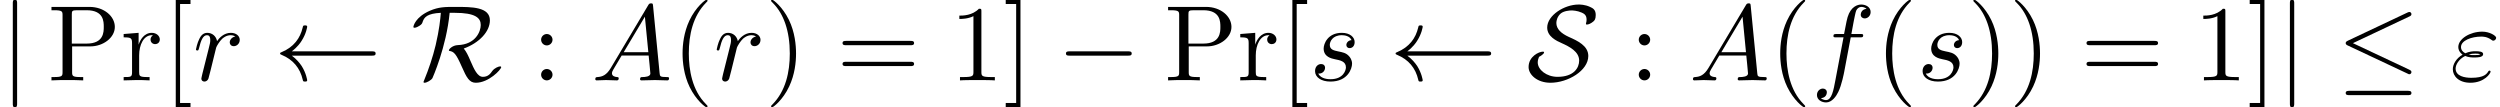
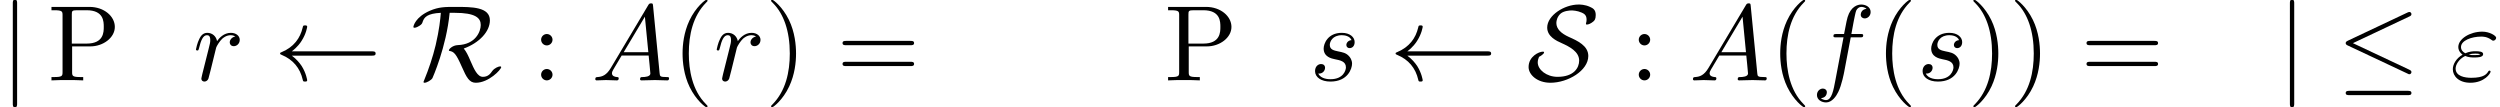
<svg xmlns="http://www.w3.org/2000/svg" xmlns:xlink="http://www.w3.org/1999/xlink" height="10.868pt" version="1.1" viewBox="106.046 74.14 253.491 10.868" width="253.491pt">
  <defs>
-     <path d="M7.189 -2.509C7.375 -2.509 7.571 -2.509 7.571 -2.727S7.375 -2.945 7.189 -2.945H1.287C1.102 -2.945 0.905 -2.945 0.905 -2.727S1.102 -2.509 1.287 -2.509H7.189Z" id="g0-0" />
    <path d="M7.364 -6.48C7.484 -6.535 7.571 -6.589 7.571 -6.72C7.571 -6.84 7.484 -6.938 7.353 -6.938C7.298 -6.938 7.2 -6.895 7.156 -6.873L1.124 -4.025C0.938 -3.938 0.905 -3.862 0.905 -3.775C0.905 -3.676 0.971 -3.6 1.124 -3.535L7.156 -0.698C7.298 -0.622 7.32 -0.622 7.353 -0.622C7.473 -0.622 7.571 -0.72 7.571 -0.84C7.571 -0.938 7.527 -1.004 7.342 -1.091L1.636 -3.775L7.364 -6.48ZM7.189 1.495C7.375 1.495 7.571 1.495 7.571 1.276S7.342 1.058 7.178 1.058H1.298C1.135 1.058 0.905 1.058 0.905 1.276S1.102 1.495 1.287 1.495H7.189Z" id="g0-20" />
    <path d="M9.905 -2.509C10.102 -2.509 10.298 -2.509 10.298 -2.727S10.102 -2.945 9.905 -2.945H1.8C2.4 -3.404 2.695 -3.851 2.782 -3.993C3.273 -4.745 3.36 -5.433 3.36 -5.444C3.36 -5.575 3.229 -5.575 3.142 -5.575C2.956 -5.575 2.945 -5.553 2.902 -5.356C2.651 -4.287 2.007 -3.382 0.775 -2.869C0.655 -2.825 0.611 -2.804 0.611 -2.727S0.665 -2.629 0.775 -2.585C1.909 -2.116 2.64 -1.265 2.913 -0.044C2.945 0.087 2.956 0.12 3.142 0.12C3.229 0.12 3.36 0.12 3.36 -0.011C3.36 -0.033 3.262 -0.72 2.804 -1.451C2.585 -1.778 2.269 -2.16 1.8 -2.509H9.905Z" id="g0-32" />
    <path d="M4.418 -6.851C6.513 -6.851 7.058 -6.338 7.058 -5.618C7.058 -4.953 6.535 -3.644 4.735 -3.578C4.2 -3.556 3.829 -3.175 3.829 -3.055C3.829 -2.989 3.873 -2.989 3.884 -2.989C4.342 -2.913 4.56 -2.695 5.127 -1.407C5.629 -0.262 5.913 0.24 6.556 0.24C7.876 0.24 9.131 -1.102 9.131 -1.342C9.131 -1.418 9.044 -1.418 9.011 -1.418C8.88 -1.418 8.455 -1.265 8.225 -0.949C8.051 -0.698 7.811 -0.36 7.276 -0.36C6.72 -0.36 6.382 -1.135 6.011 -1.985C5.782 -2.531 5.585 -2.935 5.335 -3.229C6.916 -3.807 7.985 -4.953 7.985 -6.087C7.985 -7.451 6.153 -7.451 4.505 -7.451C3.415 -7.451 2.804 -7.451 1.887 -7.058C0.425 -6.415 0.229 -5.509 0.229 -5.422C0.229 -5.356 0.273 -5.335 0.338 -5.335C0.513 -5.335 0.764 -5.487 0.851 -5.542C1.08 -5.695 1.113 -5.76 1.178 -5.967C1.331 -6.404 1.636 -6.785 3.011 -6.851C2.956 -6.185 2.858 -5.171 2.487 -3.578C2.193 -2.356 1.789 -1.156 1.309 0.011C1.255 0.131 1.255 0.153 1.255 0.164C1.255 0.24 1.342 0.24 1.364 0.24C1.582 0.24 2.04 -0.022 2.16 -0.229C2.182 -0.284 3.567 -3.36 3.905 -6.851H4.418Z" id="g0-82" />
    <path d="M1.255 -2.389C1.385 -2.444 1.767 -2.684 1.767 -2.836C1.767 -2.913 1.702 -2.913 1.636 -2.913C1.265 -2.913 0.196 -2.444 0.196 -1.353C0.196 -0.567 1.08 0.24 2.411 0.24C4.189 0.24 6.251 -0.993 6.251 -2.476C6.251 -3.513 5.16 -4.015 4.276 -4.407C3.513 -4.756 3.011 -5.204 3.011 -5.825C3.011 -6.055 3.109 -6.48 3.447 -6.775C3.775 -7.058 4.385 -7.091 4.538 -7.091C4.658 -7.091 5.116 -7.08 5.585 -6.873C5.793 -6.775 6.076 -6.644 6.076 -6.175C6.076 -6.022 6.065 -5.967 6.033 -5.847C6.022 -5.815 6.011 -5.771 6.011 -5.738C6.011 -5.662 6.076 -5.662 6.12 -5.662C6.262 -5.662 6.524 -5.771 6.742 -5.956C6.884 -6.065 7.004 -6.207 7.004 -6.633C7.004 -7.167 6.72 -7.32 6.425 -7.451C5.913 -7.691 5.411 -7.691 5.258 -7.691C3.829 -7.691 2.084 -6.6 2.084 -5.356C2.084 -4.44 3.033 -4.004 3.556 -3.775C4.331 -3.425 5.324 -2.924 5.324 -2.007C5.324 -1.276 4.789 -0.36 3.131 -0.36C2.018 -0.36 1.124 -1.08 1.124 -1.822C1.124 -2.018 1.178 -2.215 1.255 -2.389Z" id="g0-83" />
    <path d="M1.735 -7.789C1.735 -7.985 1.735 -8.182 1.516 -8.182S1.298 -7.985 1.298 -7.789V2.335C1.298 2.531 1.298 2.727 1.516 2.727S1.735 2.531 1.735 2.335V-7.789Z" id="g0-106" />
    <path d="M3.611 2.618C3.611 2.585 3.611 2.564 3.425 2.378C2.062 1.004 1.713 -1.058 1.713 -2.727C1.713 -4.625 2.127 -6.524 3.469 -7.887C3.611 -8.018 3.611 -8.04 3.611 -8.073C3.611 -8.149 3.567 -8.182 3.502 -8.182C3.393 -8.182 2.411 -7.44 1.767 -6.055C1.211 -4.855 1.08 -3.644 1.08 -2.727C1.08 -1.876 1.2 -0.556 1.8 0.676C2.455 2.018 3.393 2.727 3.502 2.727C3.567 2.727 3.611 2.695 3.611 2.618Z" id="g2-40" />
    <path d="M3.153 -2.727C3.153 -3.578 3.033 -4.898 2.433 -6.131C1.778 -7.473 0.84 -8.182 0.731 -8.182C0.665 -8.182 0.622 -8.138 0.622 -8.073C0.622 -8.04 0.622 -8.018 0.829 -7.822C1.898 -6.742 2.52 -5.007 2.52 -2.727C2.52 -0.862 2.116 1.058 0.764 2.433C0.622 2.564 0.622 2.585 0.622 2.618C0.622 2.684 0.665 2.727 0.731 2.727C0.84 2.727 1.822 1.985 2.465 0.6C3.022 -0.6 3.153 -1.811 3.153 -2.727Z" id="g2-41" />
-     <path d="M3.207 -6.982C3.207 -7.244 3.207 -7.265 2.956 -7.265C2.28 -6.567 1.32 -6.567 0.971 -6.567V-6.229C1.189 -6.229 1.833 -6.229 2.4 -6.513V-0.862C2.4 -0.469 2.367 -0.338 1.385 -0.338H1.036V0C1.418 -0.033 2.367 -0.033 2.804 -0.033S4.189 -0.033 4.571 0V-0.338H4.222C3.24 -0.338 3.207 -0.458 3.207 -0.862V-6.982Z" id="g2-49" />
    <path d="M2.095 -4.124C2.095 -4.44 1.833 -4.702 1.516 -4.702S0.938 -4.44 0.938 -4.124S1.2 -3.545 1.516 -3.545S2.095 -3.807 2.095 -4.124ZM2.095 -0.578C2.095 -0.895 1.833 -1.156 1.516 -1.156S0.938 -0.895 0.938 -0.578S1.2 0 1.516 0S2.095 -0.262 2.095 -0.578Z" id="g2-58" />
    <path d="M7.495 -3.567C7.658 -3.567 7.865 -3.567 7.865 -3.785S7.658 -4.004 7.505 -4.004H0.971C0.818 -4.004 0.611 -4.004 0.611 -3.785S0.818 -3.567 0.982 -3.567H7.495ZM7.505 -1.451C7.658 -1.451 7.865 -1.451 7.865 -1.669S7.658 -1.887 7.495 -1.887H0.982C0.818 -1.887 0.611 -1.887 0.611 -1.669S0.818 -1.451 0.971 -1.451H7.505Z" id="g2-61" />
    <path d="M2.476 -3.447H4.32C5.629 -3.447 6.807 -4.331 6.807 -5.422C6.807 -6.491 5.727 -7.451 4.233 -7.451H0.382V-7.113H0.644C1.484 -7.113 1.505 -6.993 1.505 -6.6V-0.851C1.505 -0.458 1.484 -0.338 0.644 -0.338H0.382V0C0.764 -0.033 1.571 -0.033 1.985 -0.033S3.218 -0.033 3.6 0V-0.338H3.338C2.498 -0.338 2.476 -0.458 2.476 -0.851V-3.447ZM2.444 -3.731V-6.676C2.444 -7.036 2.465 -7.113 2.978 -7.113H3.949C5.684 -7.113 5.684 -5.956 5.684 -5.422C5.684 -4.909 5.684 -3.731 3.949 -3.731H2.444Z" id="g2-80" />
-     <path d="M2.782 2.727V2.291H1.724V-7.745H2.782V-8.182H1.287V2.727H2.782Z" id="g2-91" />
-     <path d="M1.735 -8.182H0.24V-7.745H1.298V2.291H0.24V2.727H1.735V-8.182Z" id="g2-93" />
-     <path d="M1.822 -3.622V-4.822L0.305 -4.702V-4.364C1.069 -4.364 1.156 -4.287 1.156 -3.753V-0.829C1.156 -0.338 1.036 -0.338 0.305 -0.338V0C0.731 -0.011 1.244 -0.033 1.549 -0.033C1.985 -0.033 2.498 -0.033 2.935 0V-0.338H2.705C1.898 -0.338 1.876 -0.458 1.876 -0.851V-2.531C1.876 -3.611 2.335 -4.582 3.164 -4.582C3.24 -4.582 3.262 -4.582 3.284 -4.571C3.251 -4.56 3.033 -4.429 3.033 -4.145C3.033 -3.84 3.262 -3.676 3.502 -3.676C3.698 -3.676 3.971 -3.807 3.971 -4.156S3.633 -4.822 3.164 -4.822C2.367 -4.822 1.975 -4.091 1.822 -3.622Z" id="g2-114" />
    <path d="M1.538 -2.476C1.898 -2.324 2.215 -2.324 2.476 -2.324C2.76 -2.324 3.36 -2.324 3.36 -2.662C3.36 -2.924 2.978 -2.956 2.564 -2.956C2.335 -2.956 1.953 -2.935 1.549 -2.749C1.298 -2.88 1.113 -3.087 1.113 -3.382C1.113 -4.047 2.182 -4.44 3.164 -4.44C3.338 -4.44 3.731 -4.44 4.167 -4.135C4.287 -4.047 4.309 -4.025 4.385 -4.025C4.527 -4.025 4.68 -4.167 4.68 -4.32C4.68 -4.527 4.015 -4.942 3.273 -4.942C2.018 -4.942 0.84 -4.211 0.84 -3.382C0.84 -2.913 1.233 -2.64 1.276 -2.607C0.633 -2.247 0.284 -1.636 0.284 -1.135C0.284 -0.425 0.905 0.24 2.062 0.24C3.502 0.24 4.113 -0.72 4.113 -0.884C4.113 -0.949 4.058 -0.993 3.993 -0.993C3.938 -0.993 3.905 -0.949 3.884 -0.916C3.731 -0.665 3.469 -0.262 2.16 -0.262C1.495 -0.262 0.567 -0.425 0.567 -1.2C0.567 -1.571 0.873 -2.149 1.538 -2.476ZM1.898 -2.618C2.149 -2.705 2.378 -2.716 2.564 -2.716C2.836 -2.716 2.88 -2.705 3.076 -2.651C2.913 -2.575 2.891 -2.564 2.476 -2.564C2.236 -2.564 2.105 -2.564 1.898 -2.618Z" id="g1-34" />
    <path d="M1.953 -1.255C1.516 -0.524 1.091 -0.371 0.611 -0.338C0.48 -0.327 0.382 -0.327 0.382 -0.12C0.382 -0.055 0.436 0 0.524 0C0.818 0 1.156 -0.033 1.462 -0.033C1.822 -0.033 2.204 0 2.553 0C2.618 0 2.76 0 2.76 -0.207C2.76 -0.327 2.662 -0.338 2.585 -0.338C2.335 -0.36 2.073 -0.447 2.073 -0.72C2.073 -0.851 2.138 -0.971 2.225 -1.124L3.055 -2.52H5.793C5.815 -2.291 5.967 -0.807 5.967 -0.698C5.967 -0.371 5.4 -0.338 5.182 -0.338C5.029 -0.338 4.92 -0.338 4.92 -0.12C4.92 0 5.051 0 5.073 0C5.52 0 5.989 -0.033 6.436 -0.033C6.709 -0.033 7.396 0 7.669 0C7.735 0 7.865 0 7.865 -0.218C7.865 -0.338 7.756 -0.338 7.615 -0.338C6.938 -0.338 6.938 -0.415 6.905 -0.731L6.24 -7.549C6.218 -7.767 6.218 -7.811 6.033 -7.811C5.858 -7.811 5.815 -7.735 5.749 -7.625L1.953 -1.255ZM3.262 -2.858L5.411 -6.458L5.76 -2.858H3.262Z" id="g1-65" />
    <path d="M4.004 -4.364H4.942C5.16 -4.364 5.269 -4.364 5.269 -4.582C5.269 -4.702 5.16 -4.702 4.975 -4.702H4.069L4.298 -5.945C4.342 -6.175 4.495 -6.949 4.56 -7.08C4.658 -7.287 4.844 -7.451 5.073 -7.451C5.116 -7.451 5.4 -7.451 5.607 -7.255C5.127 -7.211 5.018 -6.829 5.018 -6.665C5.018 -6.415 5.215 -6.284 5.422 -6.284C5.705 -6.284 6.022 -6.524 6.022 -6.938C6.022 -7.44 5.52 -7.691 5.073 -7.691C4.702 -7.691 4.015 -7.495 3.687 -6.415C3.622 -6.185 3.589 -6.076 3.327 -4.702H2.575C2.367 -4.702 2.247 -4.702 2.247 -4.495C2.247 -4.364 2.345 -4.364 2.553 -4.364H3.273L2.455 -0.055C2.258 1.004 2.073 1.996 1.505 1.996C1.462 1.996 1.189 1.996 0.982 1.8C1.484 1.767 1.582 1.375 1.582 1.211C1.582 0.96 1.385 0.829 1.178 0.829C0.895 0.829 0.578 1.069 0.578 1.484C0.578 1.975 1.058 2.236 1.505 2.236C2.105 2.236 2.542 1.593 2.738 1.178C3.087 0.491 3.338 -0.829 3.349 -0.905L4.004 -4.364Z" id="g1-102" />
    <path d="M0.96 -0.644C0.927 -0.48 0.862 -0.229 0.862 -0.175C0.862 0.022 1.015 0.12 1.178 0.12C1.309 0.12 1.505 0.033 1.582 -0.185C1.604 -0.229 1.975 -1.713 2.018 -1.909C2.105 -2.269 2.302 -3.033 2.367 -3.327C2.411 -3.469 2.716 -3.982 2.978 -4.222C3.065 -4.298 3.382 -4.582 3.851 -4.582C4.135 -4.582 4.298 -4.451 4.309 -4.451C3.982 -4.396 3.742 -4.135 3.742 -3.851C3.742 -3.676 3.862 -3.469 4.156 -3.469S4.756 -3.72 4.756 -4.113C4.756 -4.495 4.407 -4.822 3.851 -4.822C3.142 -4.822 2.662 -4.287 2.455 -3.982C2.367 -4.473 1.975 -4.822 1.462 -4.822C0.96 -4.822 0.753 -4.396 0.655 -4.2C0.458 -3.829 0.316 -3.175 0.316 -3.142C0.316 -3.033 0.425 -3.033 0.447 -3.033C0.556 -3.033 0.567 -3.044 0.633 -3.284C0.818 -4.058 1.036 -4.582 1.429 -4.582C1.615 -4.582 1.767 -4.495 1.767 -4.08C1.767 -3.851 1.735 -3.731 1.593 -3.164L0.96 -0.644Z" id="g1-114" />
    <path d="M4.265 -4.08C3.96 -4.069 3.742 -3.829 3.742 -3.589C3.742 -3.436 3.84 -3.273 4.08 -3.273S4.582 -3.458 4.582 -3.884C4.582 -4.375 4.113 -4.822 3.284 -4.822C1.844 -4.822 1.44 -3.709 1.44 -3.229C1.44 -2.378 2.247 -2.215 2.564 -2.149C3.131 -2.04 3.698 -1.92 3.698 -1.32C3.698 -1.036 3.447 -0.12 2.138 -0.12C1.985 -0.12 1.145 -0.12 0.895 -0.698C1.309 -0.644 1.582 -0.971 1.582 -1.276C1.582 -1.527 1.407 -1.658 1.178 -1.658C0.895 -1.658 0.567 -1.429 0.567 -0.938C0.567 -0.316 1.189 0.12 2.127 0.12C3.895 0.12 4.32 -1.2 4.32 -1.691C4.32 -2.084 4.113 -2.356 3.982 -2.487C3.687 -2.793 3.371 -2.847 2.891 -2.945C2.498 -3.033 2.062 -3.109 2.062 -3.6C2.062 -3.916 2.324 -4.582 3.284 -4.582C3.556 -4.582 4.102 -4.505 4.265 -4.08Z" id="g1-115" />
  </defs>
  <g id="page1">
    <use x="106.046" xlink:href="#g0-106" y="82.291" />
    <use x="110.883" xlink:href="#g2-80" y="82.291" />
    <use x="118.279" xlink:href="#g2-114" y="82.291" />
    <use x="122.58" xlink:href="#g2-91" y="82.291" />
    <use x="125.599" xlink:href="#g1-114" y="82.291" />
    <use x="133.835" xlink:href="#g0-32" y="82.291" />
    <use x="147.734" xlink:href="#g0-82" y="82.291" />
    <use x="159.975" xlink:href="#g2-58" y="82.291" />
    <use x="166.024" xlink:href="#g1-65" y="82.291" />
    <use x="174.176" xlink:href="#g2-40" y="82.291" />
    <use x="178.402" xlink:href="#g1-114" y="82.291" />
    <use x="183.609" xlink:href="#g2-41" y="82.291" />
    <use x="190.866" xlink:href="#g2-61" y="82.291" />
    <use x="202.349" xlink:href="#g2-49" y="82.291" />
    <use x="207.783" xlink:href="#g2-93" y="82.291" />
    <use x="213.226" xlink:href="#g0-0" y="82.291" />
    <use x="224.104" xlink:href="#g2-80" y="82.291" />
    <use x="231.5" xlink:href="#g2-114" y="82.291" />
    <use x="235.801" xlink:href="#g2-91" y="82.291" />
    <use x="238.82" xlink:href="#g1-115" y="82.291" />
    <use x="246.944" xlink:href="#g0-32" y="82.291" />
    <use x="260.843" xlink:href="#g0-83" y="82.291" />
    <use x="271.273" xlink:href="#g2-58" y="82.291" />
    <use x="277.322" xlink:href="#g1-65" y="82.291" />
    <use x="285.473" xlink:href="#g2-40" y="82.291" />
    <use x="289.7" xlink:href="#g1-102" y="82.291" />
    <use x="296.195" xlink:href="#g2-40" y="82.291" />
    <use x="300.422" xlink:href="#g1-115" y="82.291" />
    <use x="305.516" xlink:href="#g2-41" y="82.291" />
    <use x="309.743" xlink:href="#g2-41" y="82.291" />
    <use x="317" xlink:href="#g2-61" y="82.291" />
    <use x="328.483" xlink:href="#g2-49" y="82.291" />
    <use x="333.917" xlink:href="#g2-93" y="82.291" />
    <use x="336.936" xlink:href="#g0-106" y="82.291" />
    <use x="342.986" xlink:href="#g0-20" y="82.291" />
    <use x="354.469" xlink:href="#g1-34" y="82.291" />
  </g>
</svg>